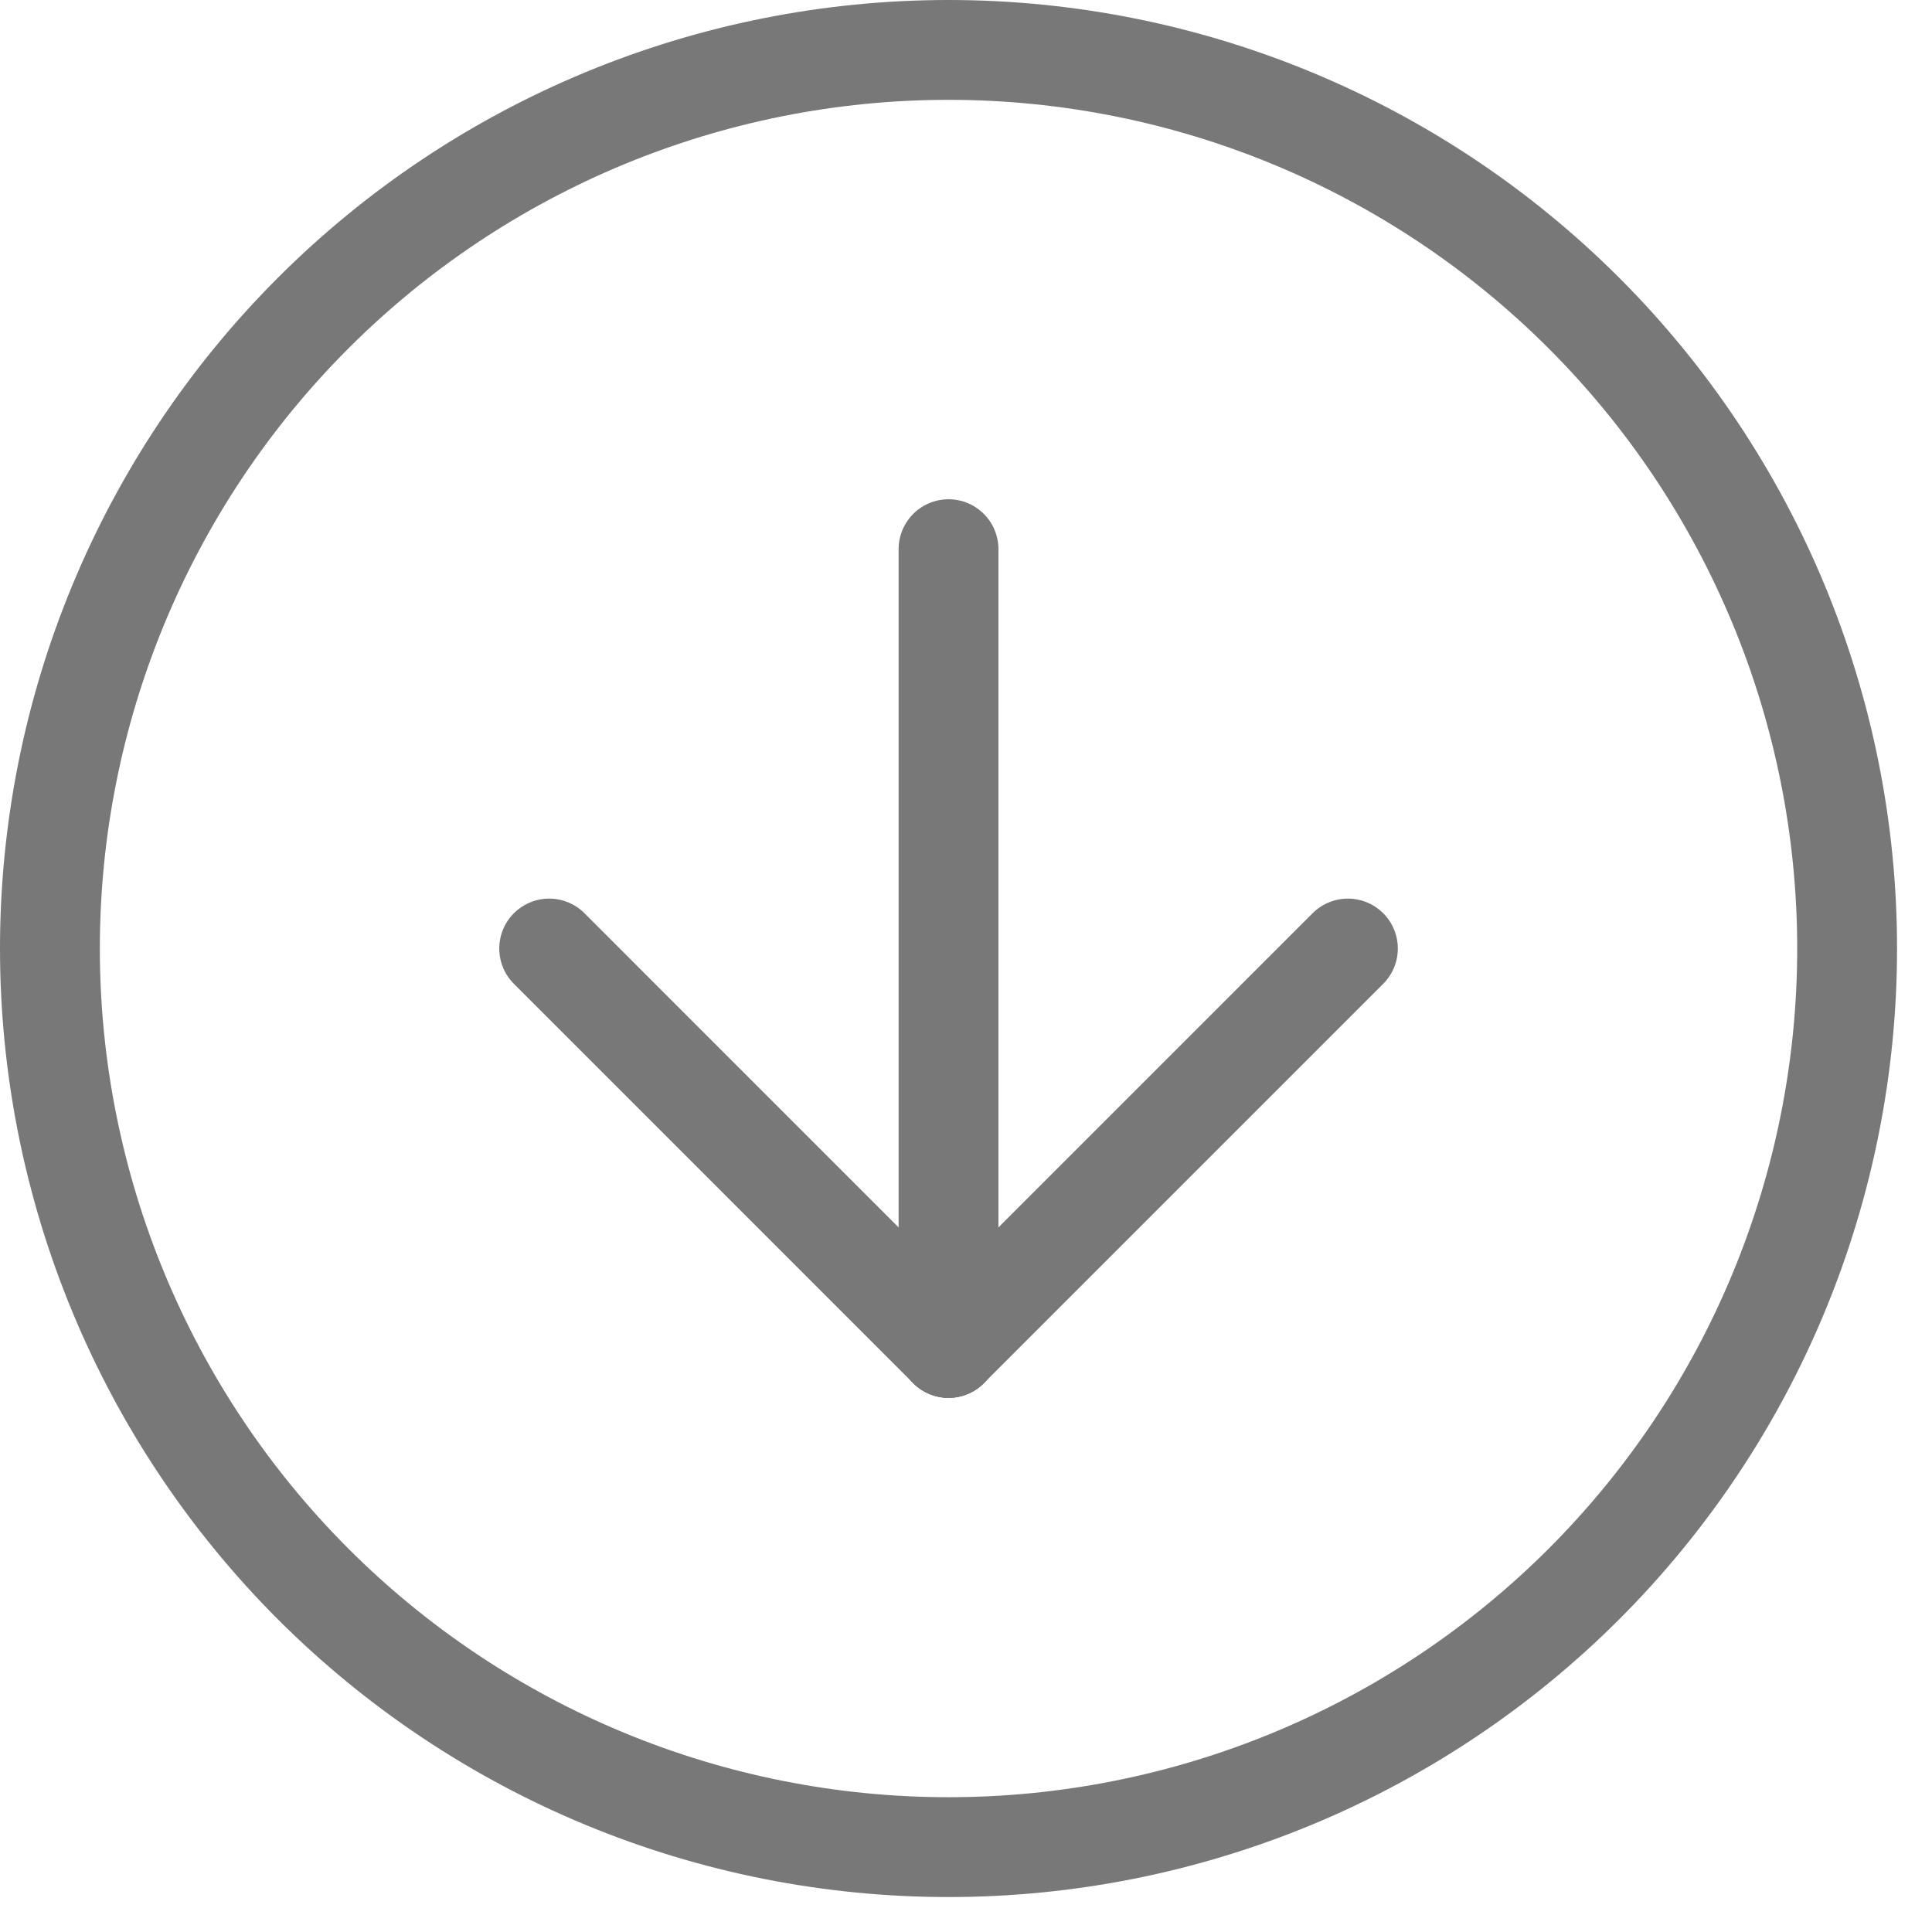
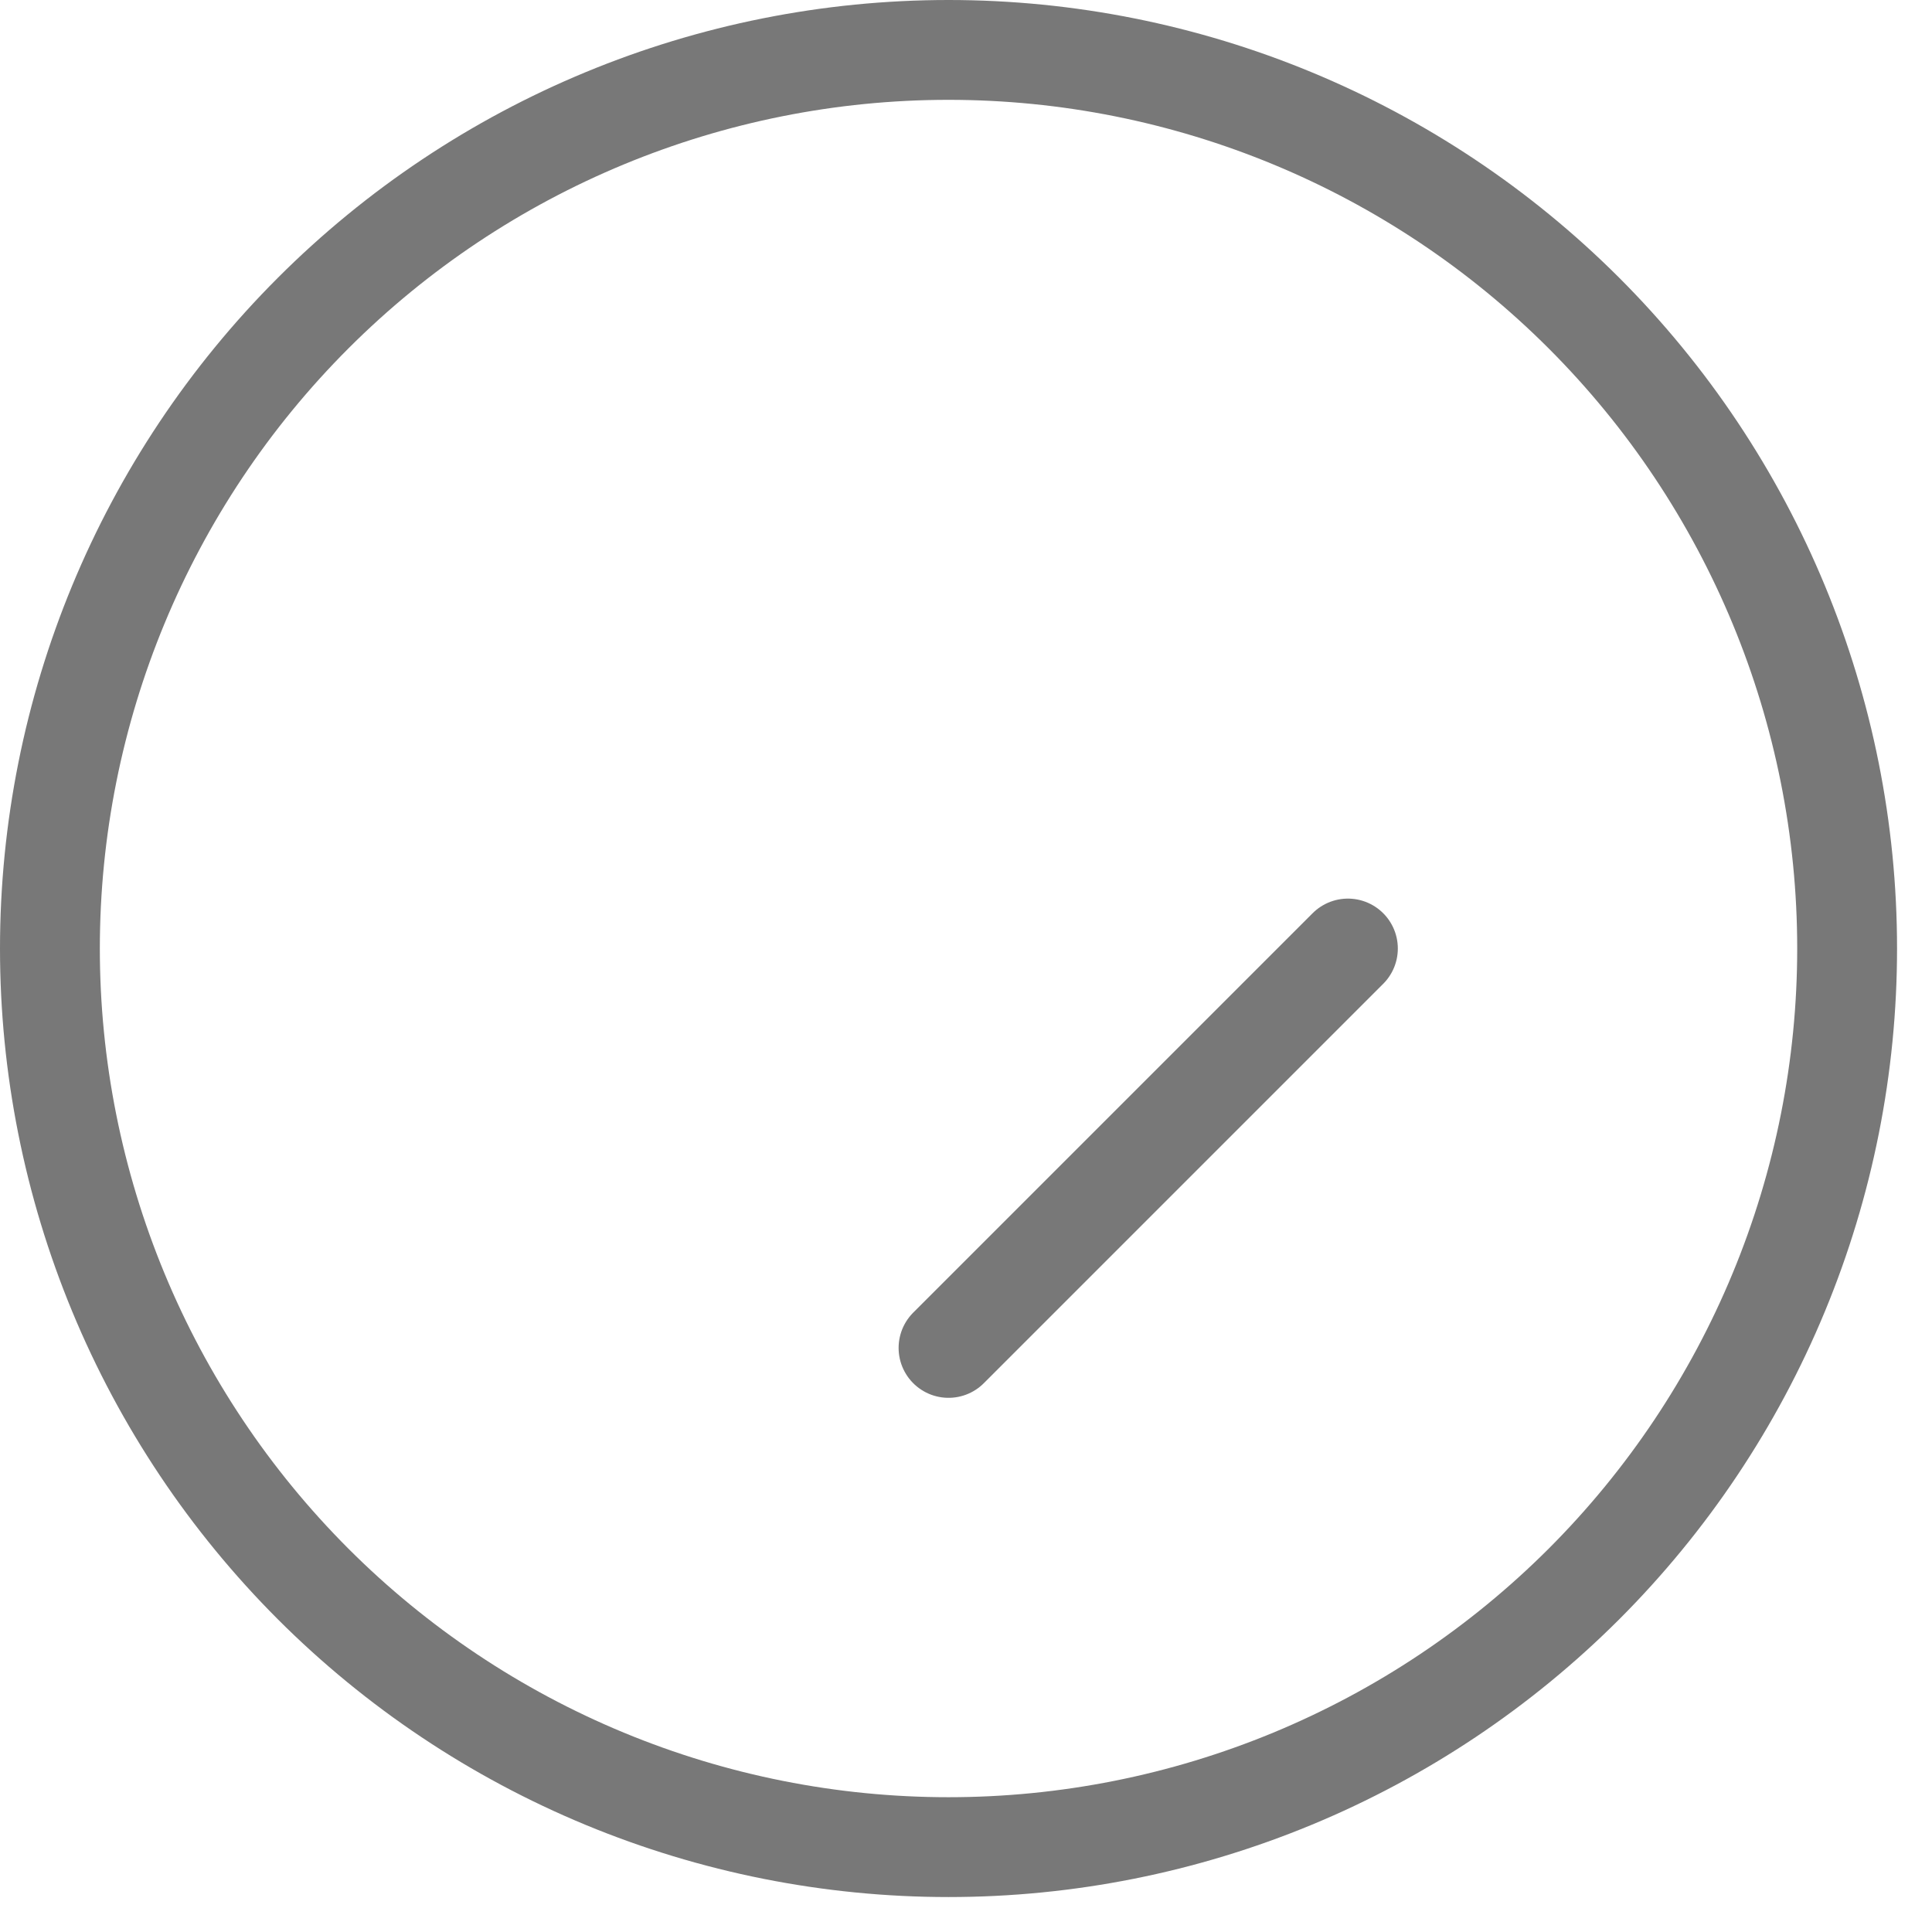
<svg xmlns="http://www.w3.org/2000/svg" width="43" height="43" viewBox="0 0 43 43" fill="none">
  <path d="M1.111 21.111C1.111 23.738 1.629 26.338 2.634 28.765C3.639 31.192 5.112 33.396 6.969 35.254C8.826 37.111 11.031 38.584 13.458 39.589C15.884 40.594 18.485 41.111 21.111 41.111C23.738 41.111 26.338 40.594 28.765 39.589C31.192 38.584 33.396 37.111 35.254 35.254C37.111 33.396 38.584 31.192 39.589 28.765C40.594 26.338 41.111 23.738 41.111 21.111C41.111 15.807 39.004 10.72 35.254 6.969C31.503 3.218 26.416 1.111 21.111 1.111C15.807 1.111 10.72 3.218 6.969 6.969C3.218 10.72 1.111 15.807 1.111 21.111Z" stroke="#787878" stroke-width="2.222" stroke-linecap="round" stroke-linejoin="round" />
-   <path d="M12.223 21.111L21.111 30" stroke="#787878" stroke-width="2.222" stroke-linecap="round" stroke-linejoin="round" />
-   <path d="M21.111 12.223L21.111 30" stroke="#787878" stroke-width="2.222" stroke-linecap="round" stroke-linejoin="round" />
  <path d="M30 21.111L21.111 30" stroke="#787878" stroke-width="2.222" stroke-linecap="round" stroke-linejoin="round" />
</svg>